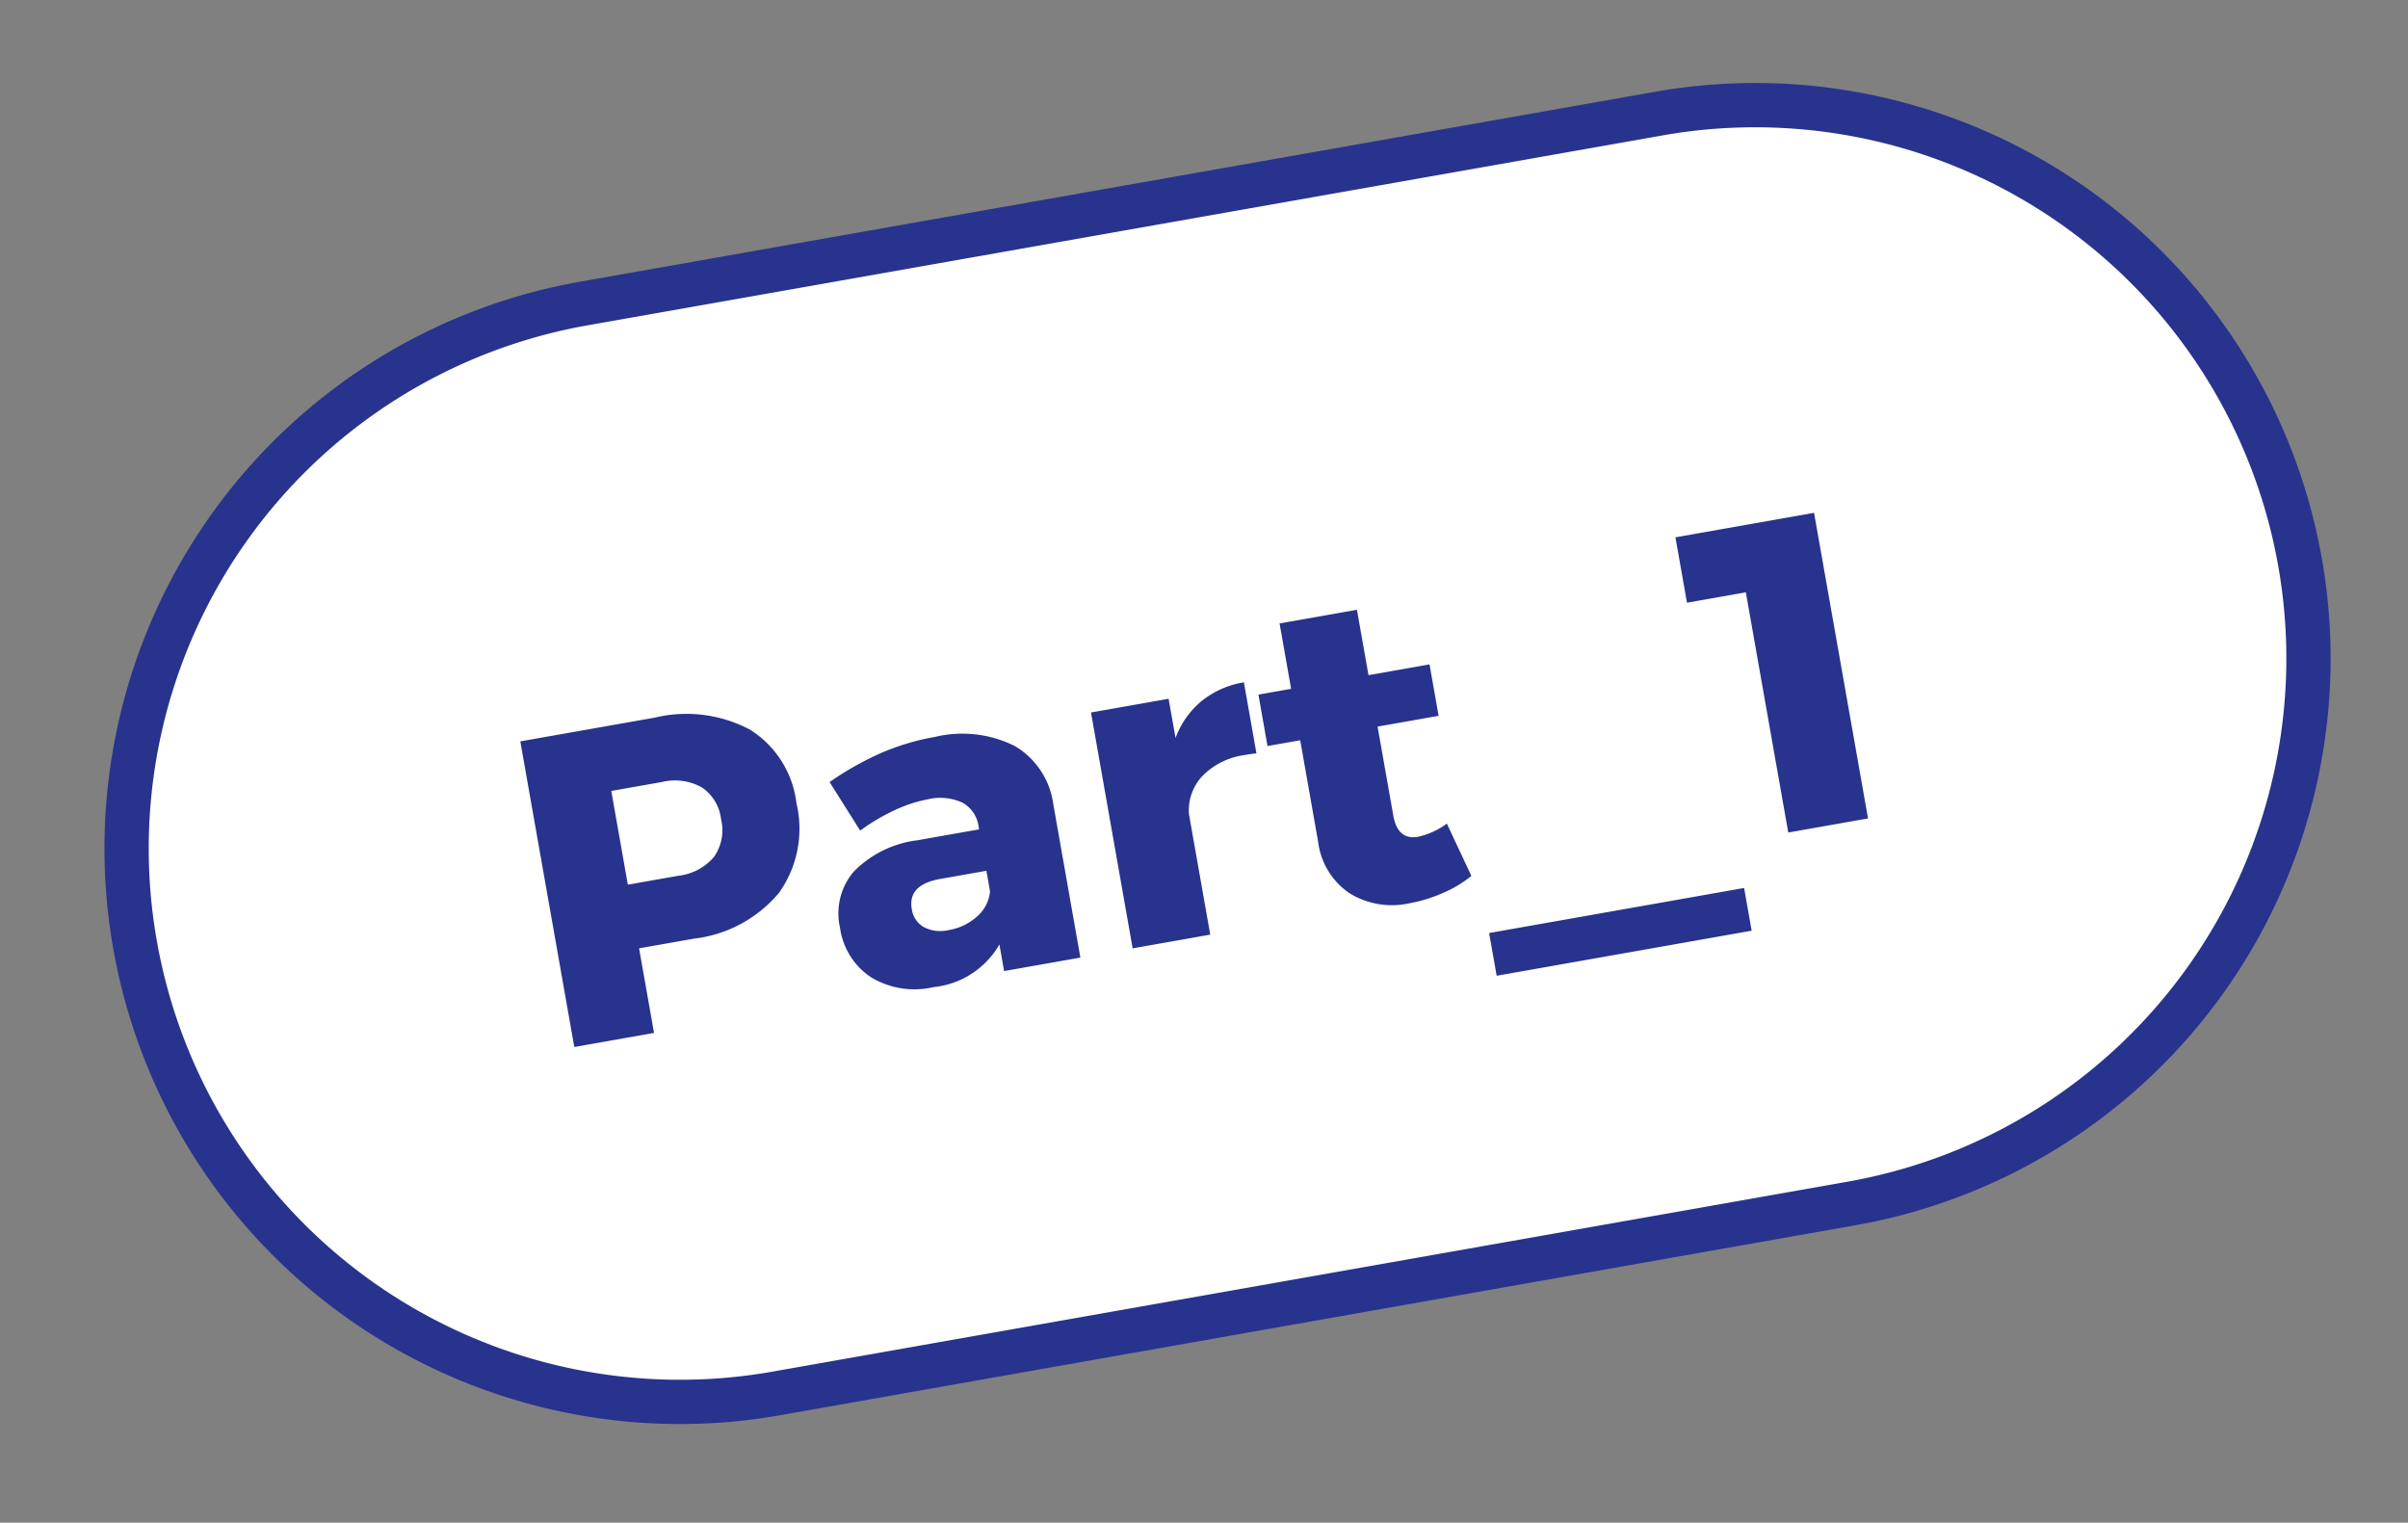
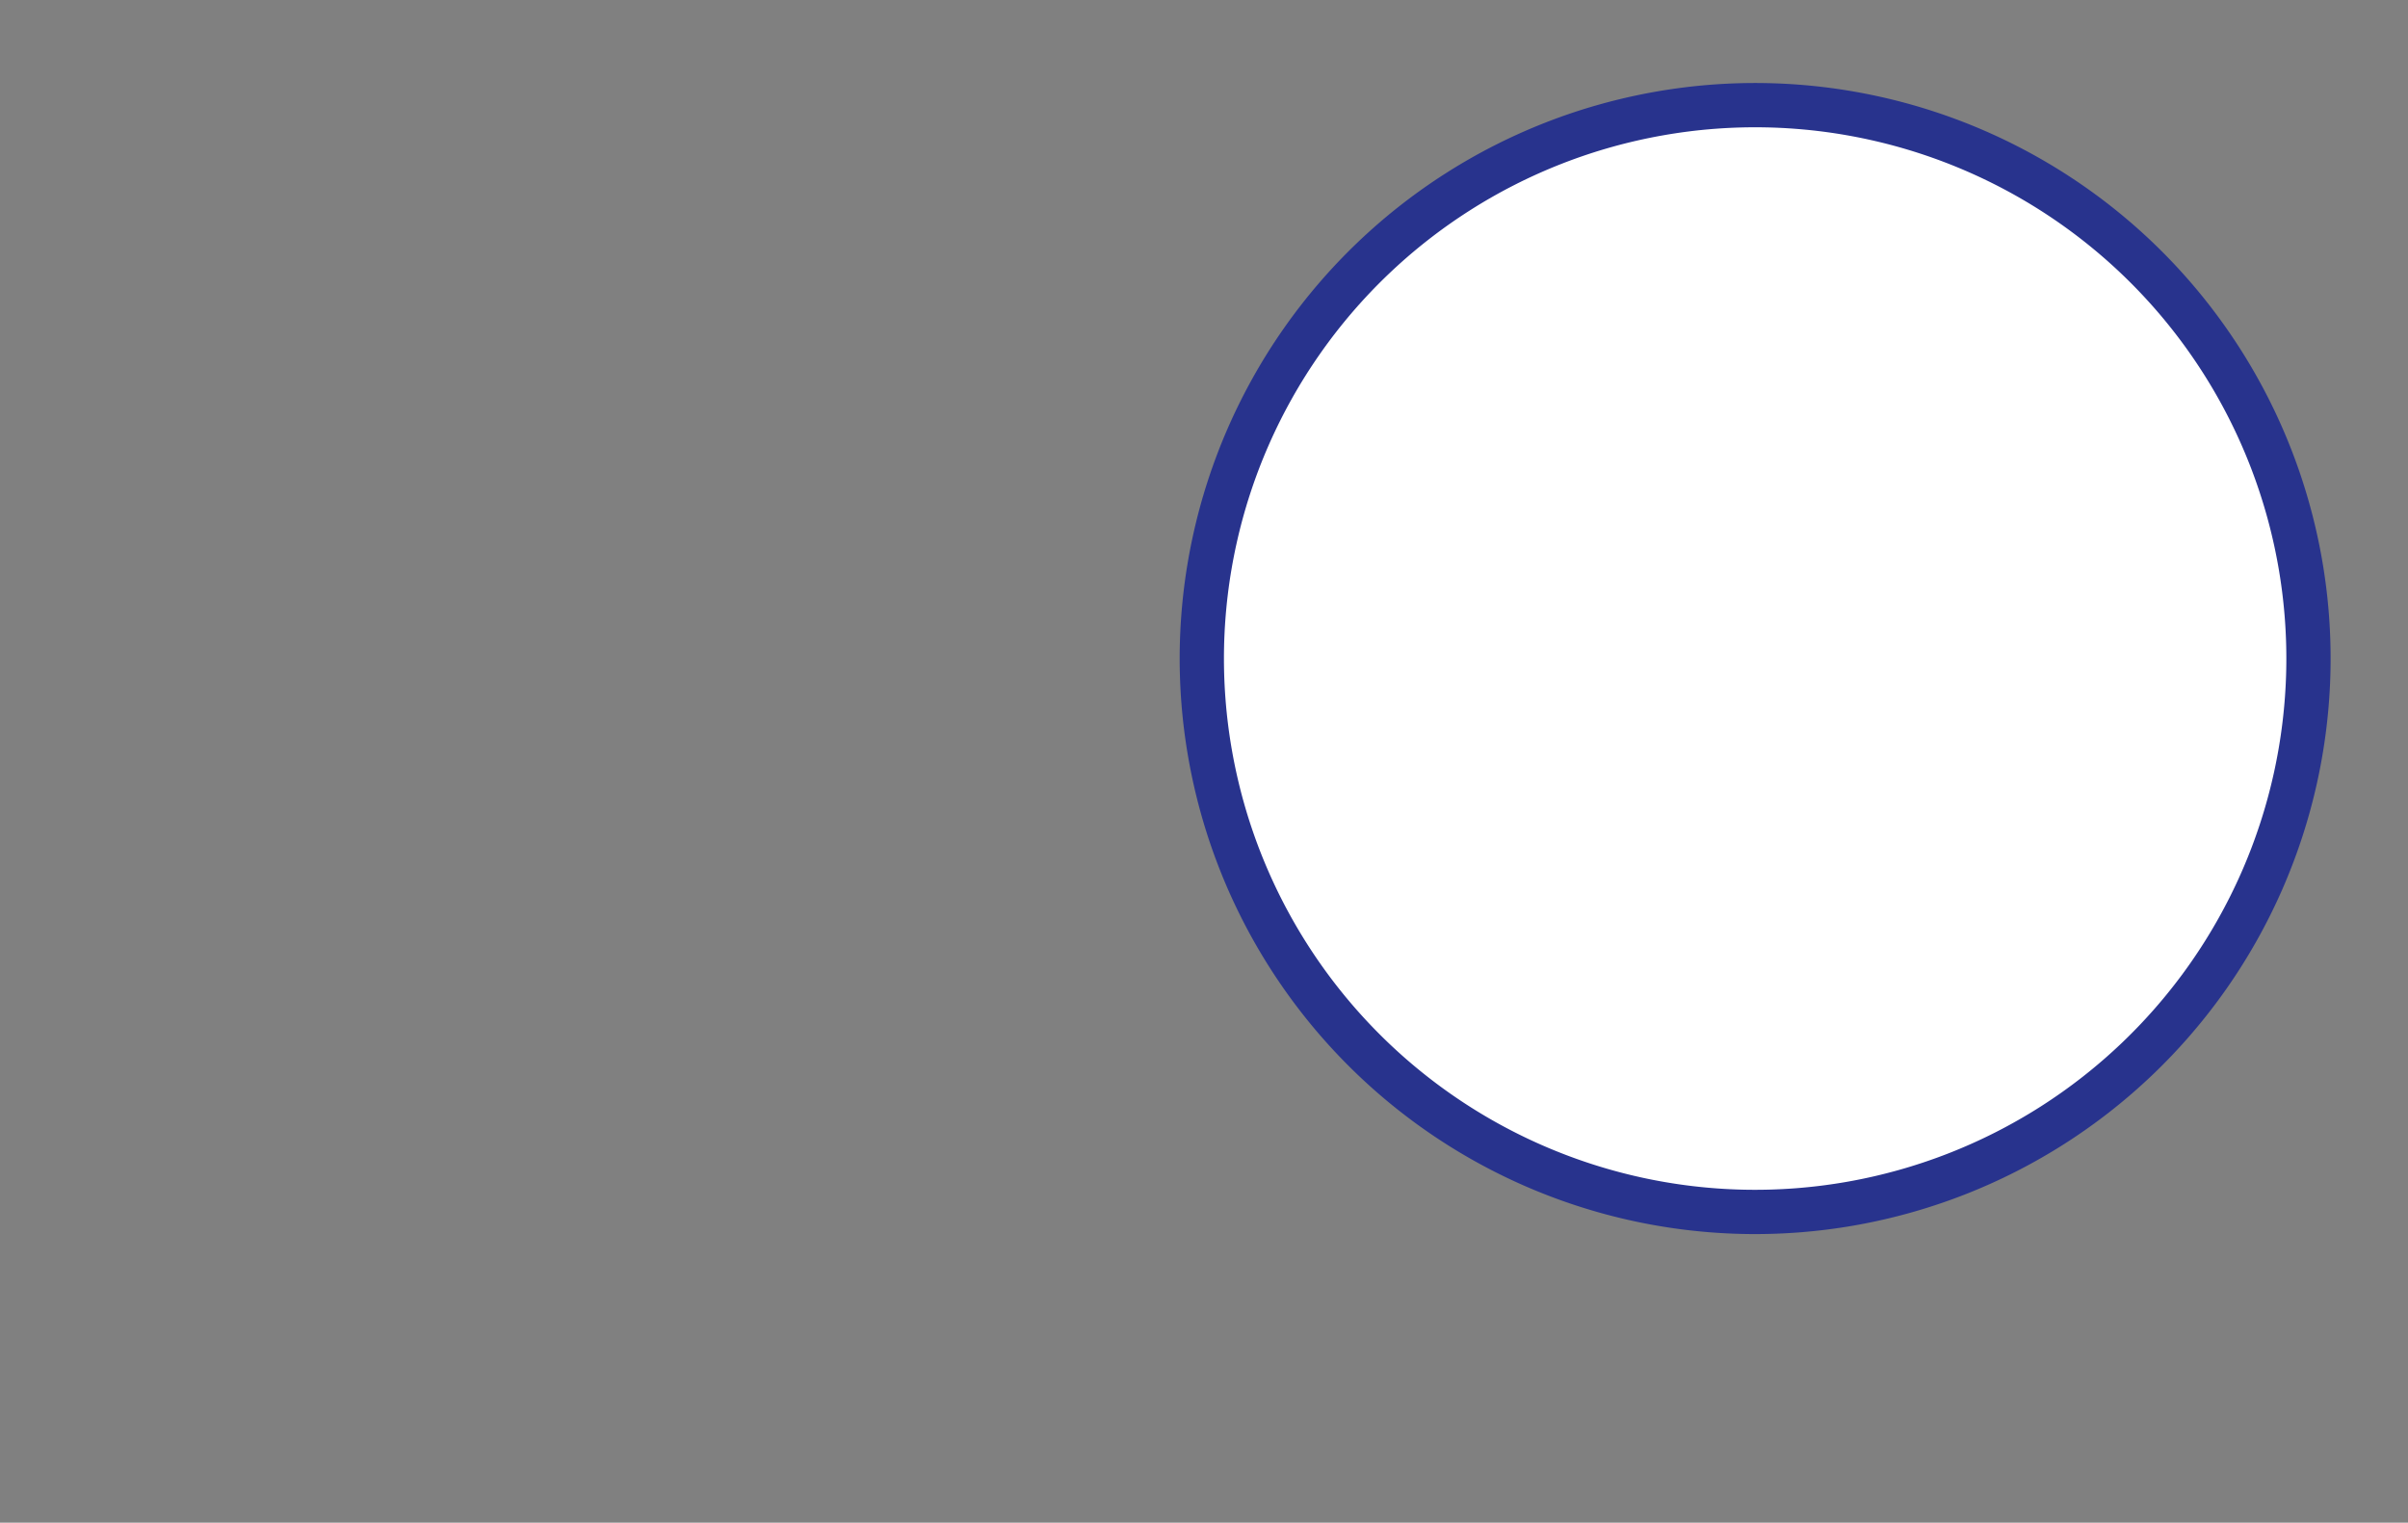
<svg xmlns="http://www.w3.org/2000/svg" width="54.412" height="34.403" viewBox="0 0 54.412 34.403">
  <rect x="0" y="0" width="54.412" height="34.403" fill="#808080" stroke="none" />
  <g id="hd-kv_part_01" transform="matrix(0.985, -0.174, 0.174, 0.985, -792.244, -303.373)">
-     <path id="パス_11" data-name="パス 11" d="M37.166,25a12.5,12.5,0,0,0,0-25H12.5a12.5,12.5,0,1,0,0,25Z" transform="translate(726.501 445.5)" fill="#fff" stroke="#28338d" stroke-width="1" />
-     <path id="パス_234" data-name="パス 234" d="M8.951,2.99a3.065,3.065,0,0,1,2.08.645,2.279,2.279,0,0,1,.74,1.815,2.493,2.493,0,0,1-.74,1.925,2.948,2.948,0,0,1-2.08.685H7.7V10H5.871V2.99ZM8.861,6.6a1.233,1.233,0,0,0,.865-.28,1.045,1.045,0,0,0,.305-.81,1,1,0,0,0-.305-.785,1.248,1.248,0,0,0-.865-.275H7.7V6.6Zm6.25-2.08a2.649,2.649,0,0,1,1.74.515,1.8,1.8,0,0,1,.63,1.445V10h-1.75V9.39a1.942,1.942,0,0,1-1.63.69,1.9,1.9,0,0,1-1.355-.465,1.6,1.6,0,0,1-.495-1.225,1.453,1.453,0,0,1,.535-1.2,2.439,2.439,0,0,1,1.535-.44h1.41V6.69a.721.721,0,0,0-.265-.6,1.209,1.209,0,0,0-.765-.21,3.085,3.085,0,0,0-.765.11,4.544,4.544,0,0,0-.855.32l-.49-1.2a7.032,7.032,0,0,1,1.265-.445A5.366,5.366,0,0,1,15.111,4.52Zm-.46,4.35a1.256,1.256,0,0,0,.7-.195.845.845,0,0,0,.38-.505V7.7h-1.06q-.75,0-.75.56a.553.553,0,0,0,.195.445A.8.8,0,0,0,14.651,8.87Zm5.81-3.38a1.95,1.95,0,0,1,.725-.72A2.036,2.036,0,0,1,22.2,4.52V6.15a2.666,2.666,0,0,0-.27-.01,1.647,1.647,0,0,0-1.02.3,1.131,1.131,0,0,0-.45.8V10h-1.78V4.59h1.78ZM26.5,9.72a2.68,2.68,0,0,1-.69.265,3.326,3.326,0,0,1-.79.1,1.826,1.826,0,0,1-1.3-.46,1.648,1.648,0,0,1-.495-1.27V6.03h-.75V4.85h.75V3.35H25v1.5h1.4V6.03H25V8.07q0,.57.47.57a1.736,1.736,0,0,0,.69-.18Zm.17,1.34h5.85v.98h-5.85Zm5.7-8.07h3.18V10h-1.83V4.49h-1.35Z" transform="translate(730 452)" fill="#28338d" />
+     <path id="パス_11" data-name="パス 11" d="M37.166,25a12.5,12.5,0,0,0,0-25a12.5,12.5,0,1,0,0,25Z" transform="translate(726.501 445.5)" fill="#fff" stroke="#28338d" stroke-width="1" />
  </g>
</svg>